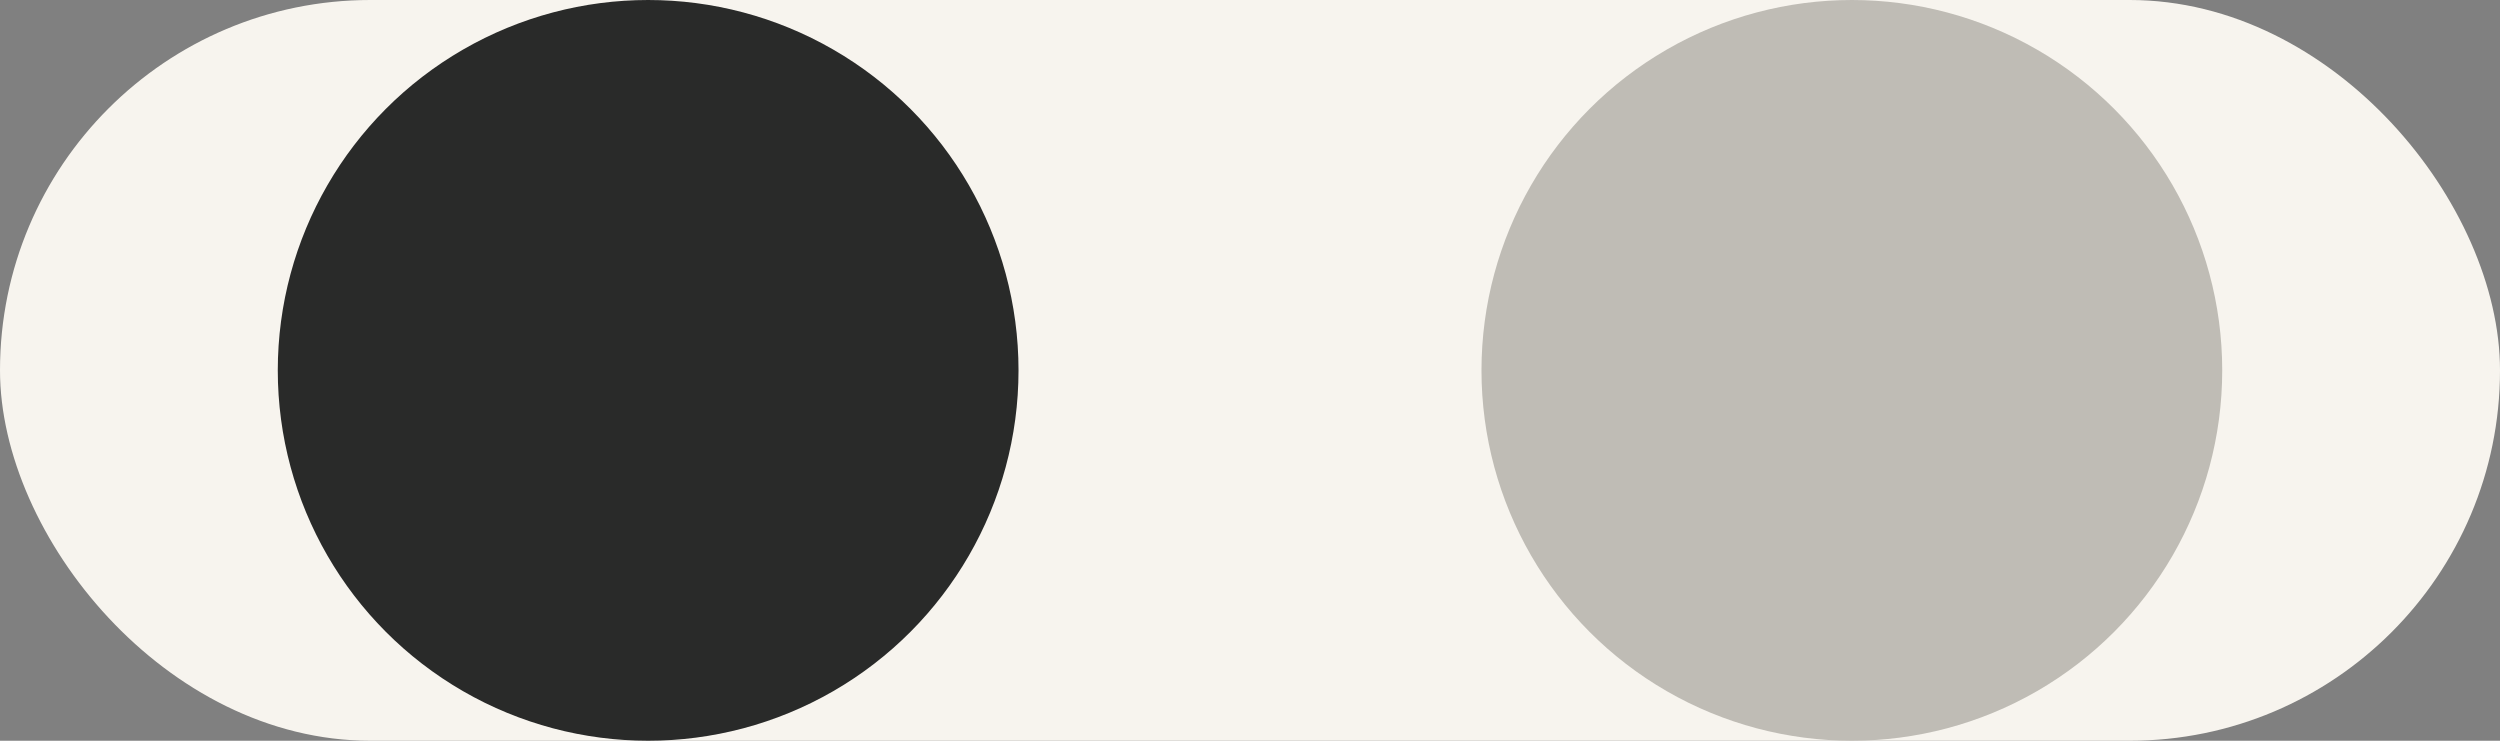
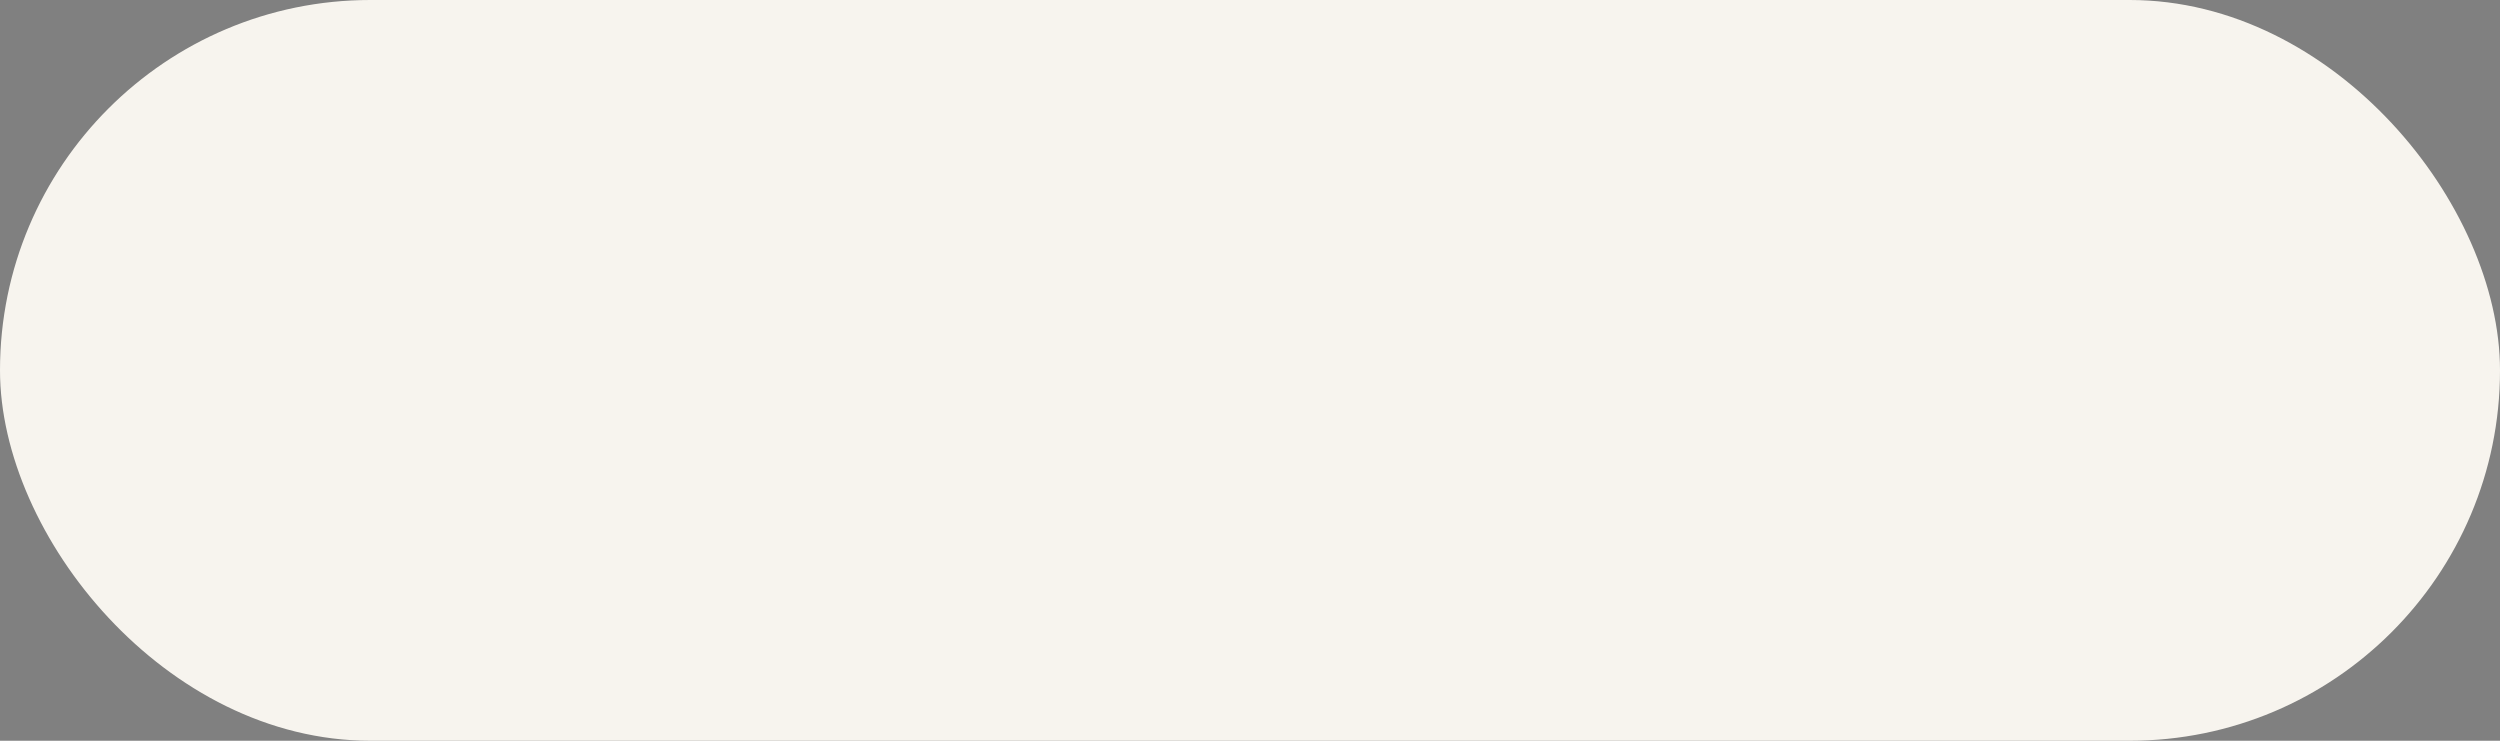
<svg xmlns="http://www.w3.org/2000/svg" fill="none" height="100%" overflow="visible" preserveAspectRatio="none" style="display: block;" viewBox="0 0 27 8" width="100%">
  <rect x="0" y="0" width="27" height="8" fill="#808080" stroke="none" />
  <g id="Frame 1151555839">
    <rect fill="#F7F4EE" height="8" rx="4" width="27" />
-     <circle cx="7" cy="4" fill="#292A29" id="Ellipse 6" r="4" />
-     <circle cx="20" cy="4" fill="#BFBCB5" id="Ellipse 7" r="4" />
  </g>
</svg>